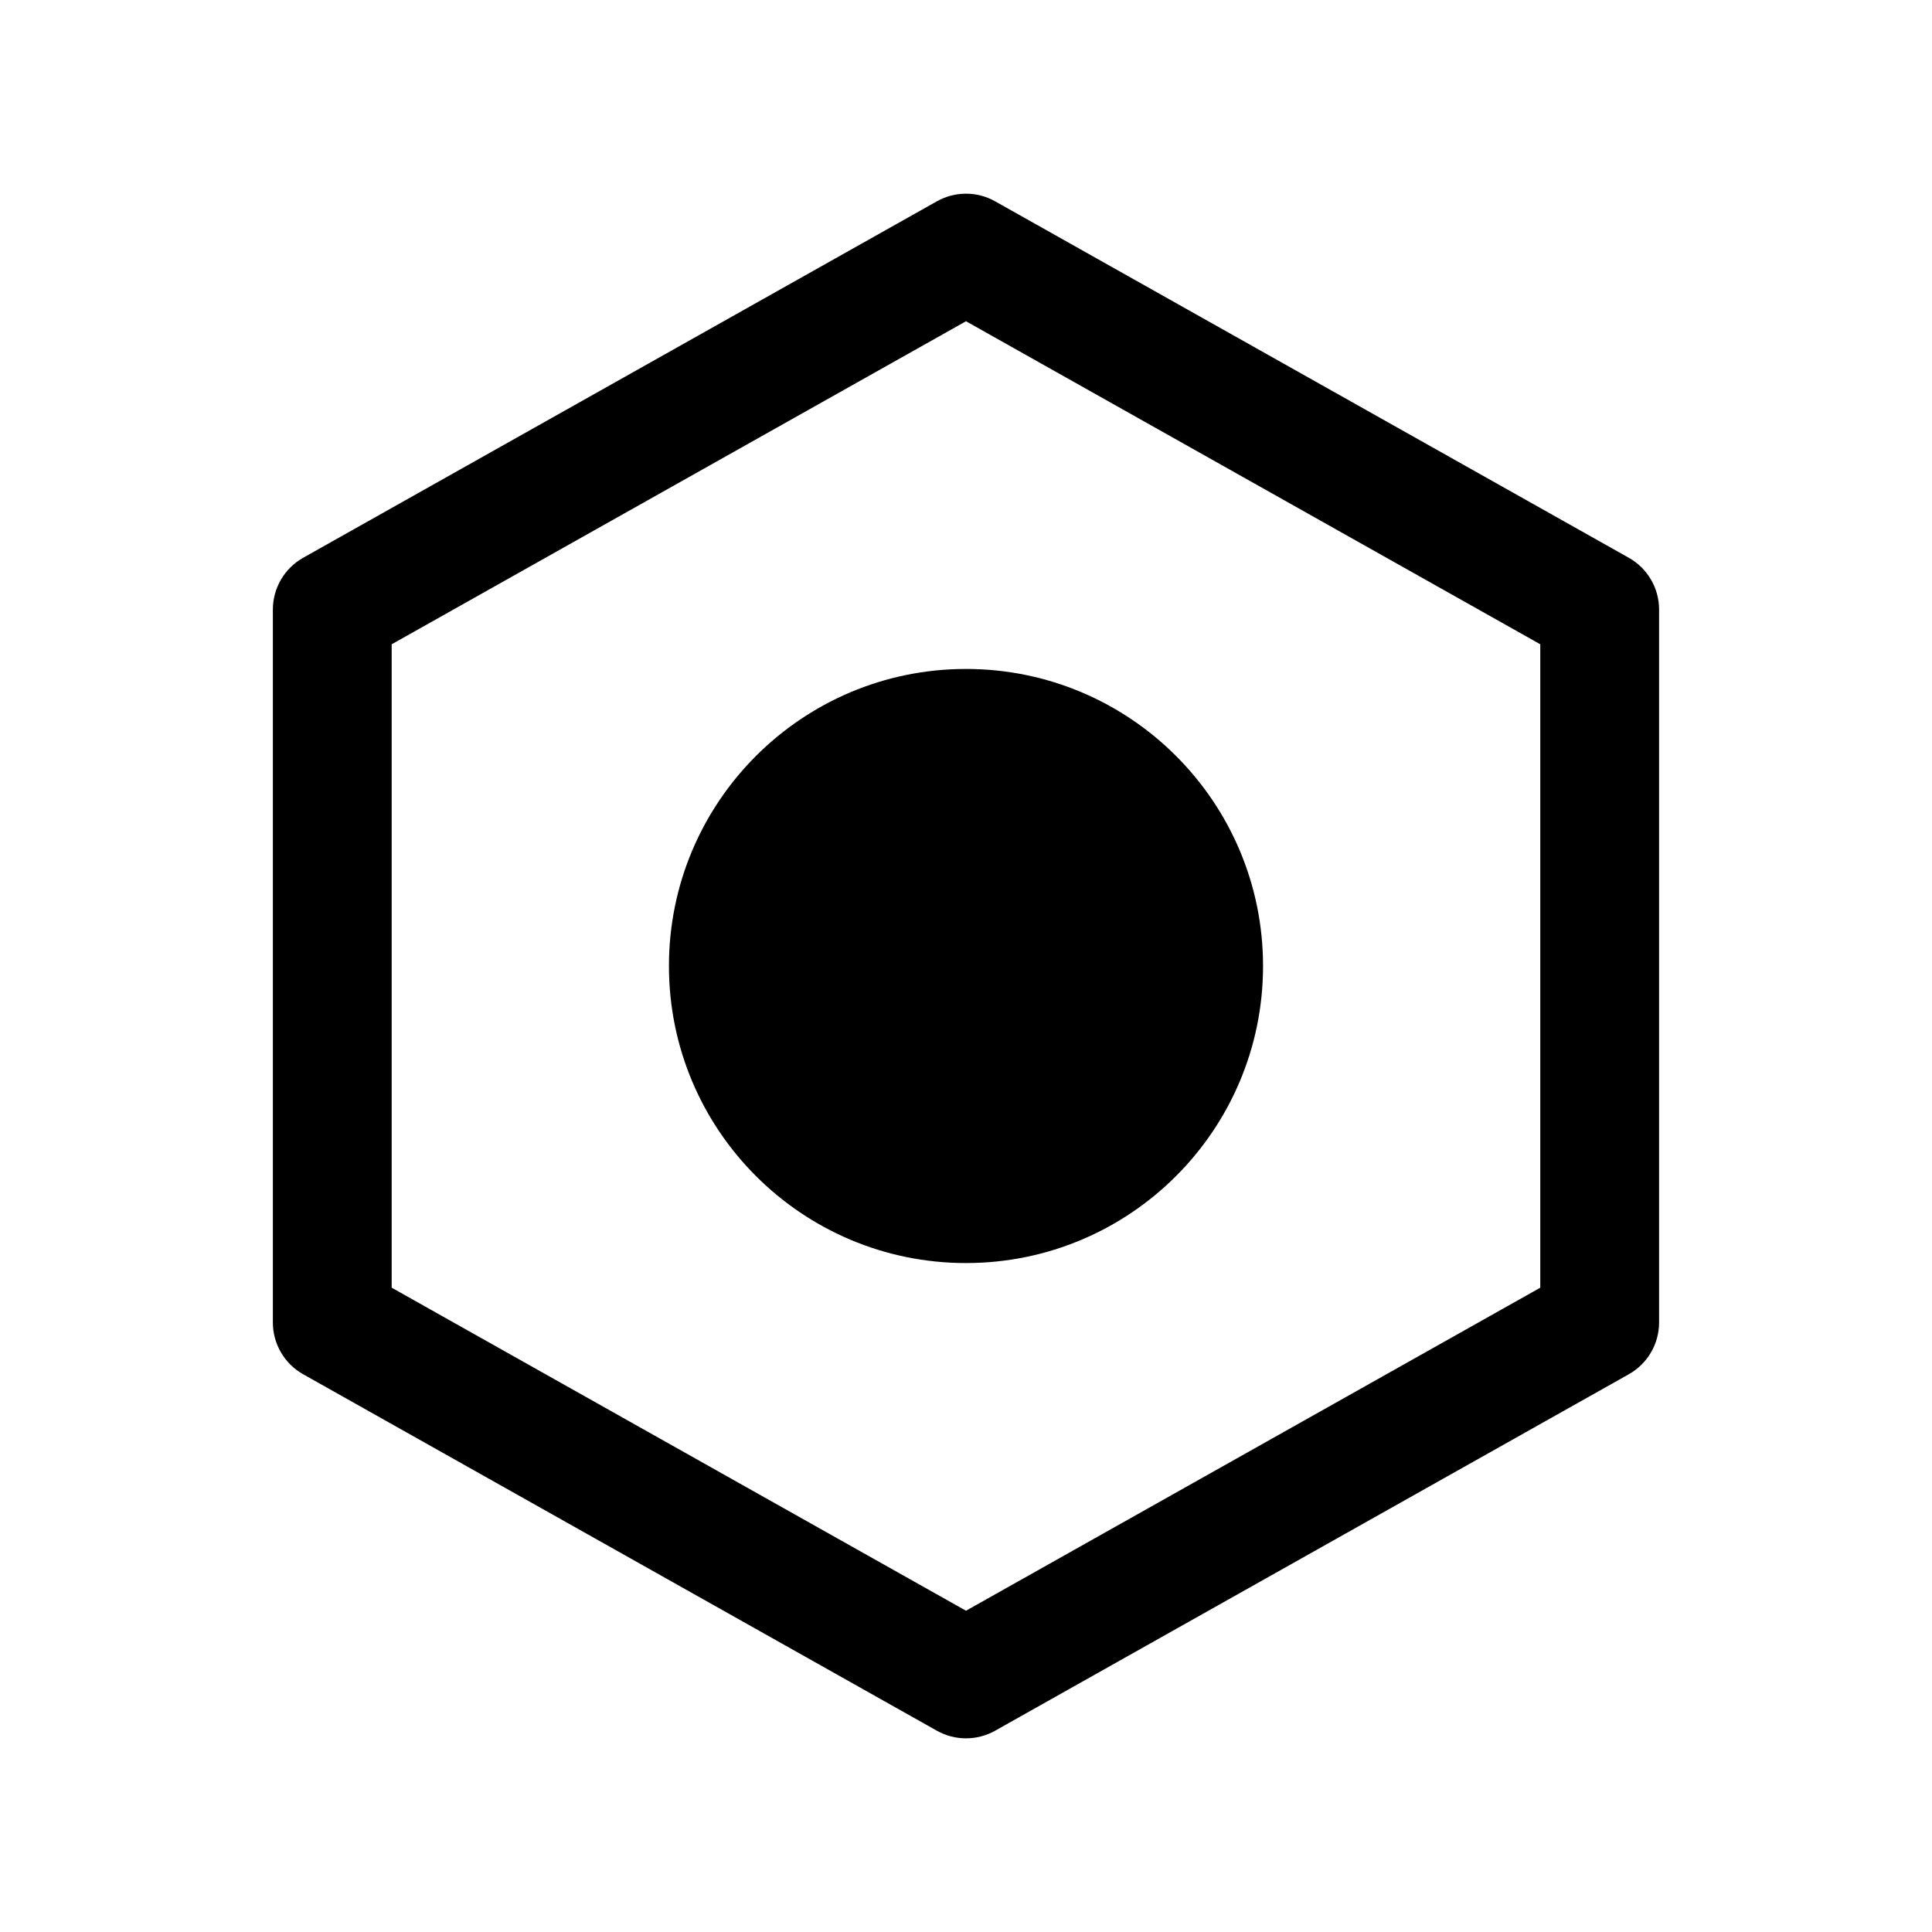
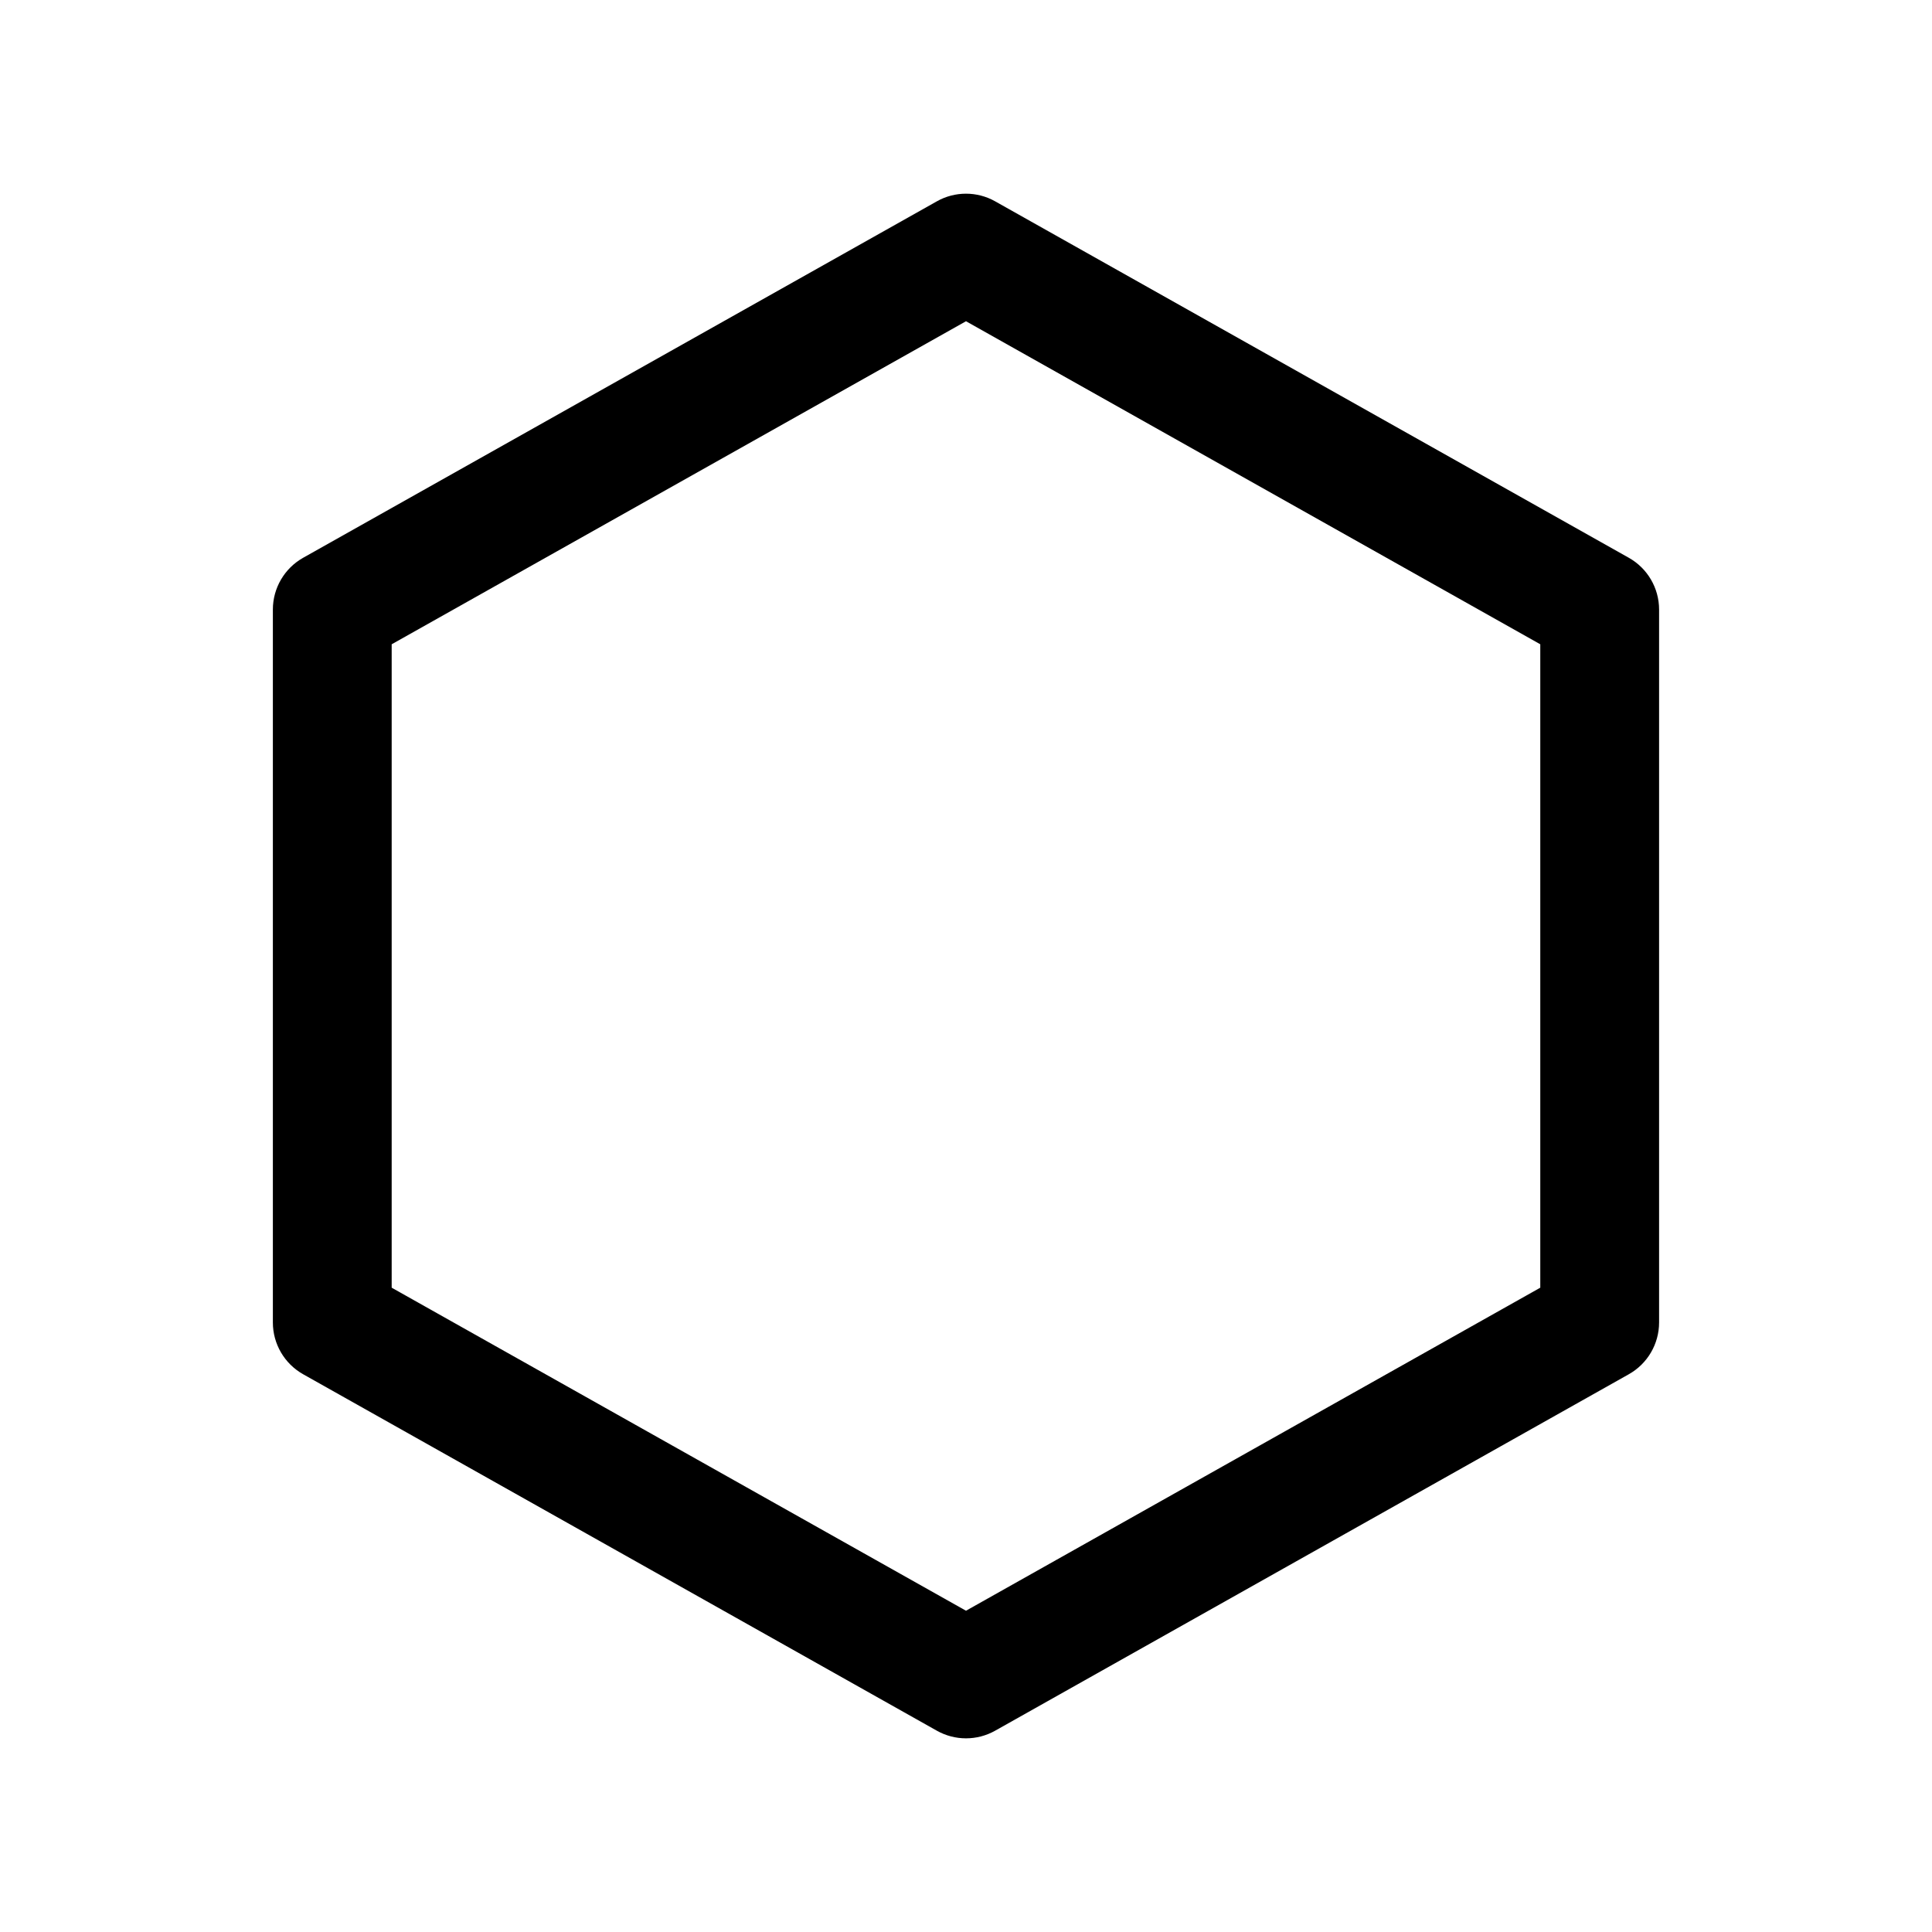
<svg xmlns="http://www.w3.org/2000/svg" fill="#000000" width="800px" height="800px" version="1.1" viewBox="144 144 512 512">
  <g fill-rule="evenodd">
    <path d="m392.28 197.35c4.789-2.695 10.645-2.695 15.438 0l167.93 94.465c4.961 2.789 8.027 8.035 8.027 13.723v188.93c0 5.691-3.066 10.934-8.027 13.723l-167.93 94.465c-4.793 2.695-10.648 2.695-15.438 0l-167.94-94.465c-4.957-2.789-8.027-8.031-8.027-13.723v-188.93c0-5.688 3.07-10.934 8.027-13.723zm-144.48 117.39v170.51l152.2 85.609 152.19-85.609v-170.51l-152.19-85.609z" />
-     <path d="m400 321.28c-43.477 0-78.723 35.246-78.723 78.723s35.246 78.719 78.723 78.719 78.719-35.242 78.719-78.719-35.242-78.723-78.719-78.723z" />
  </g>
</svg>